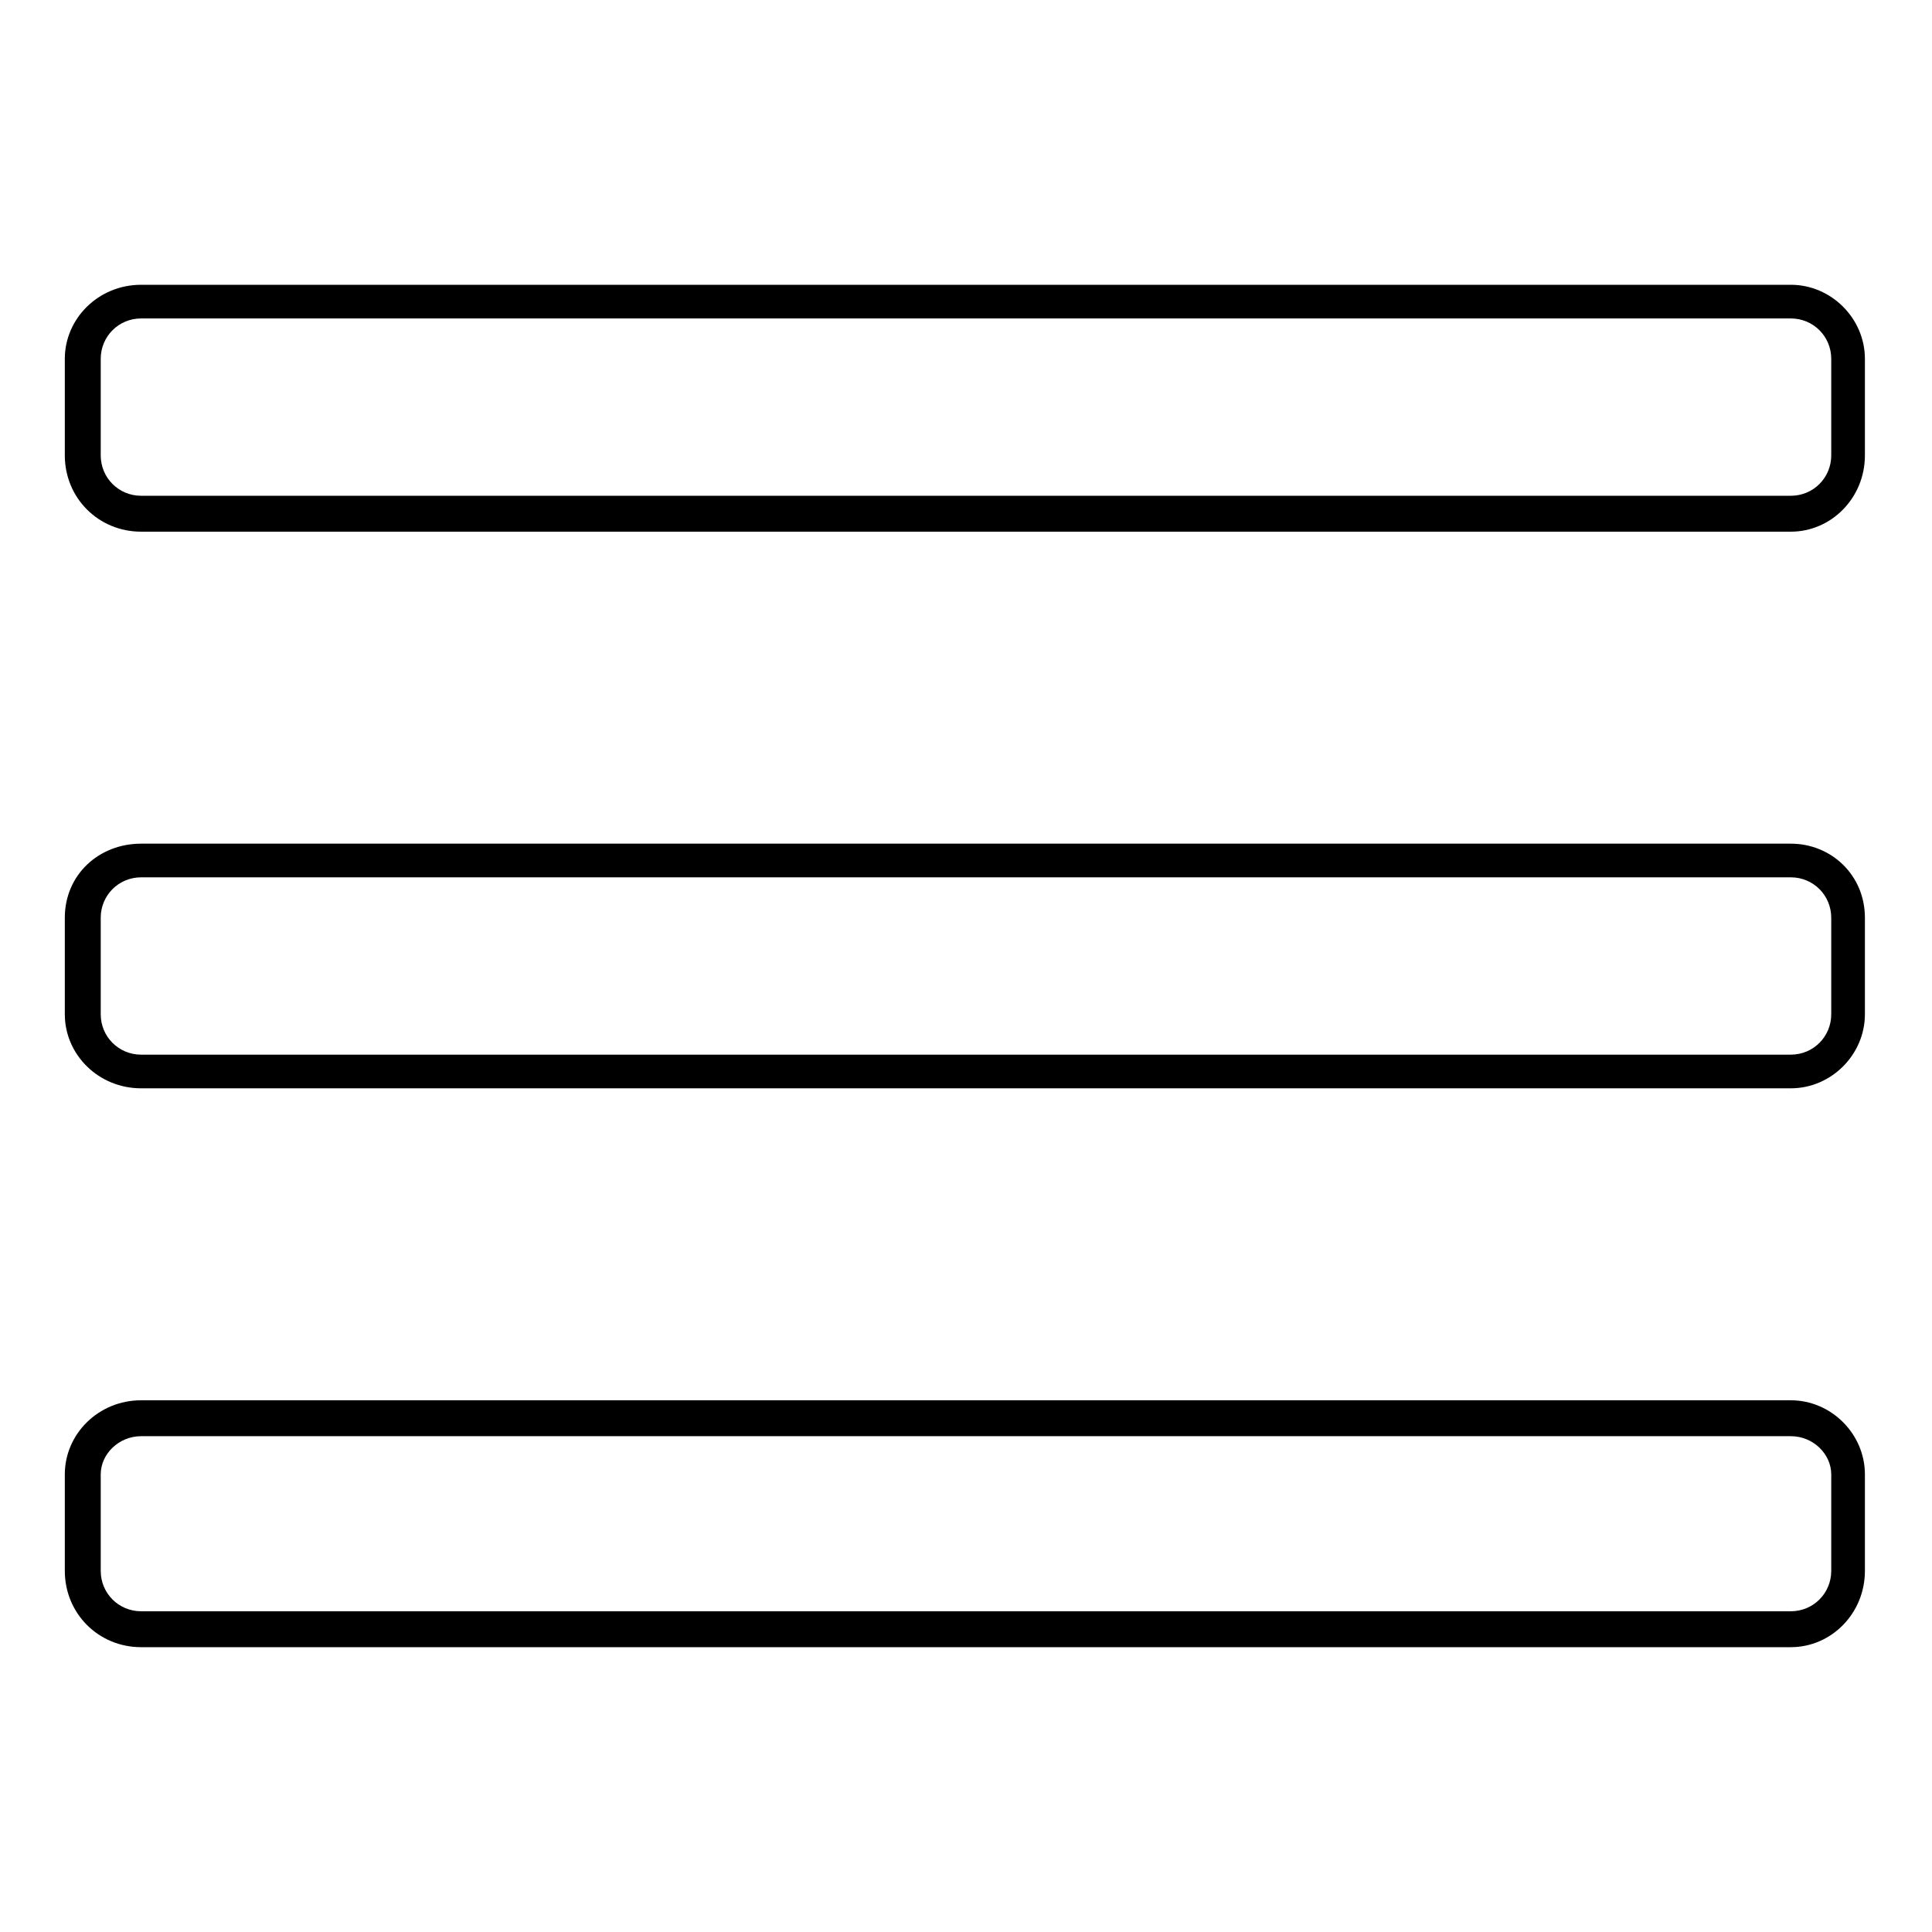
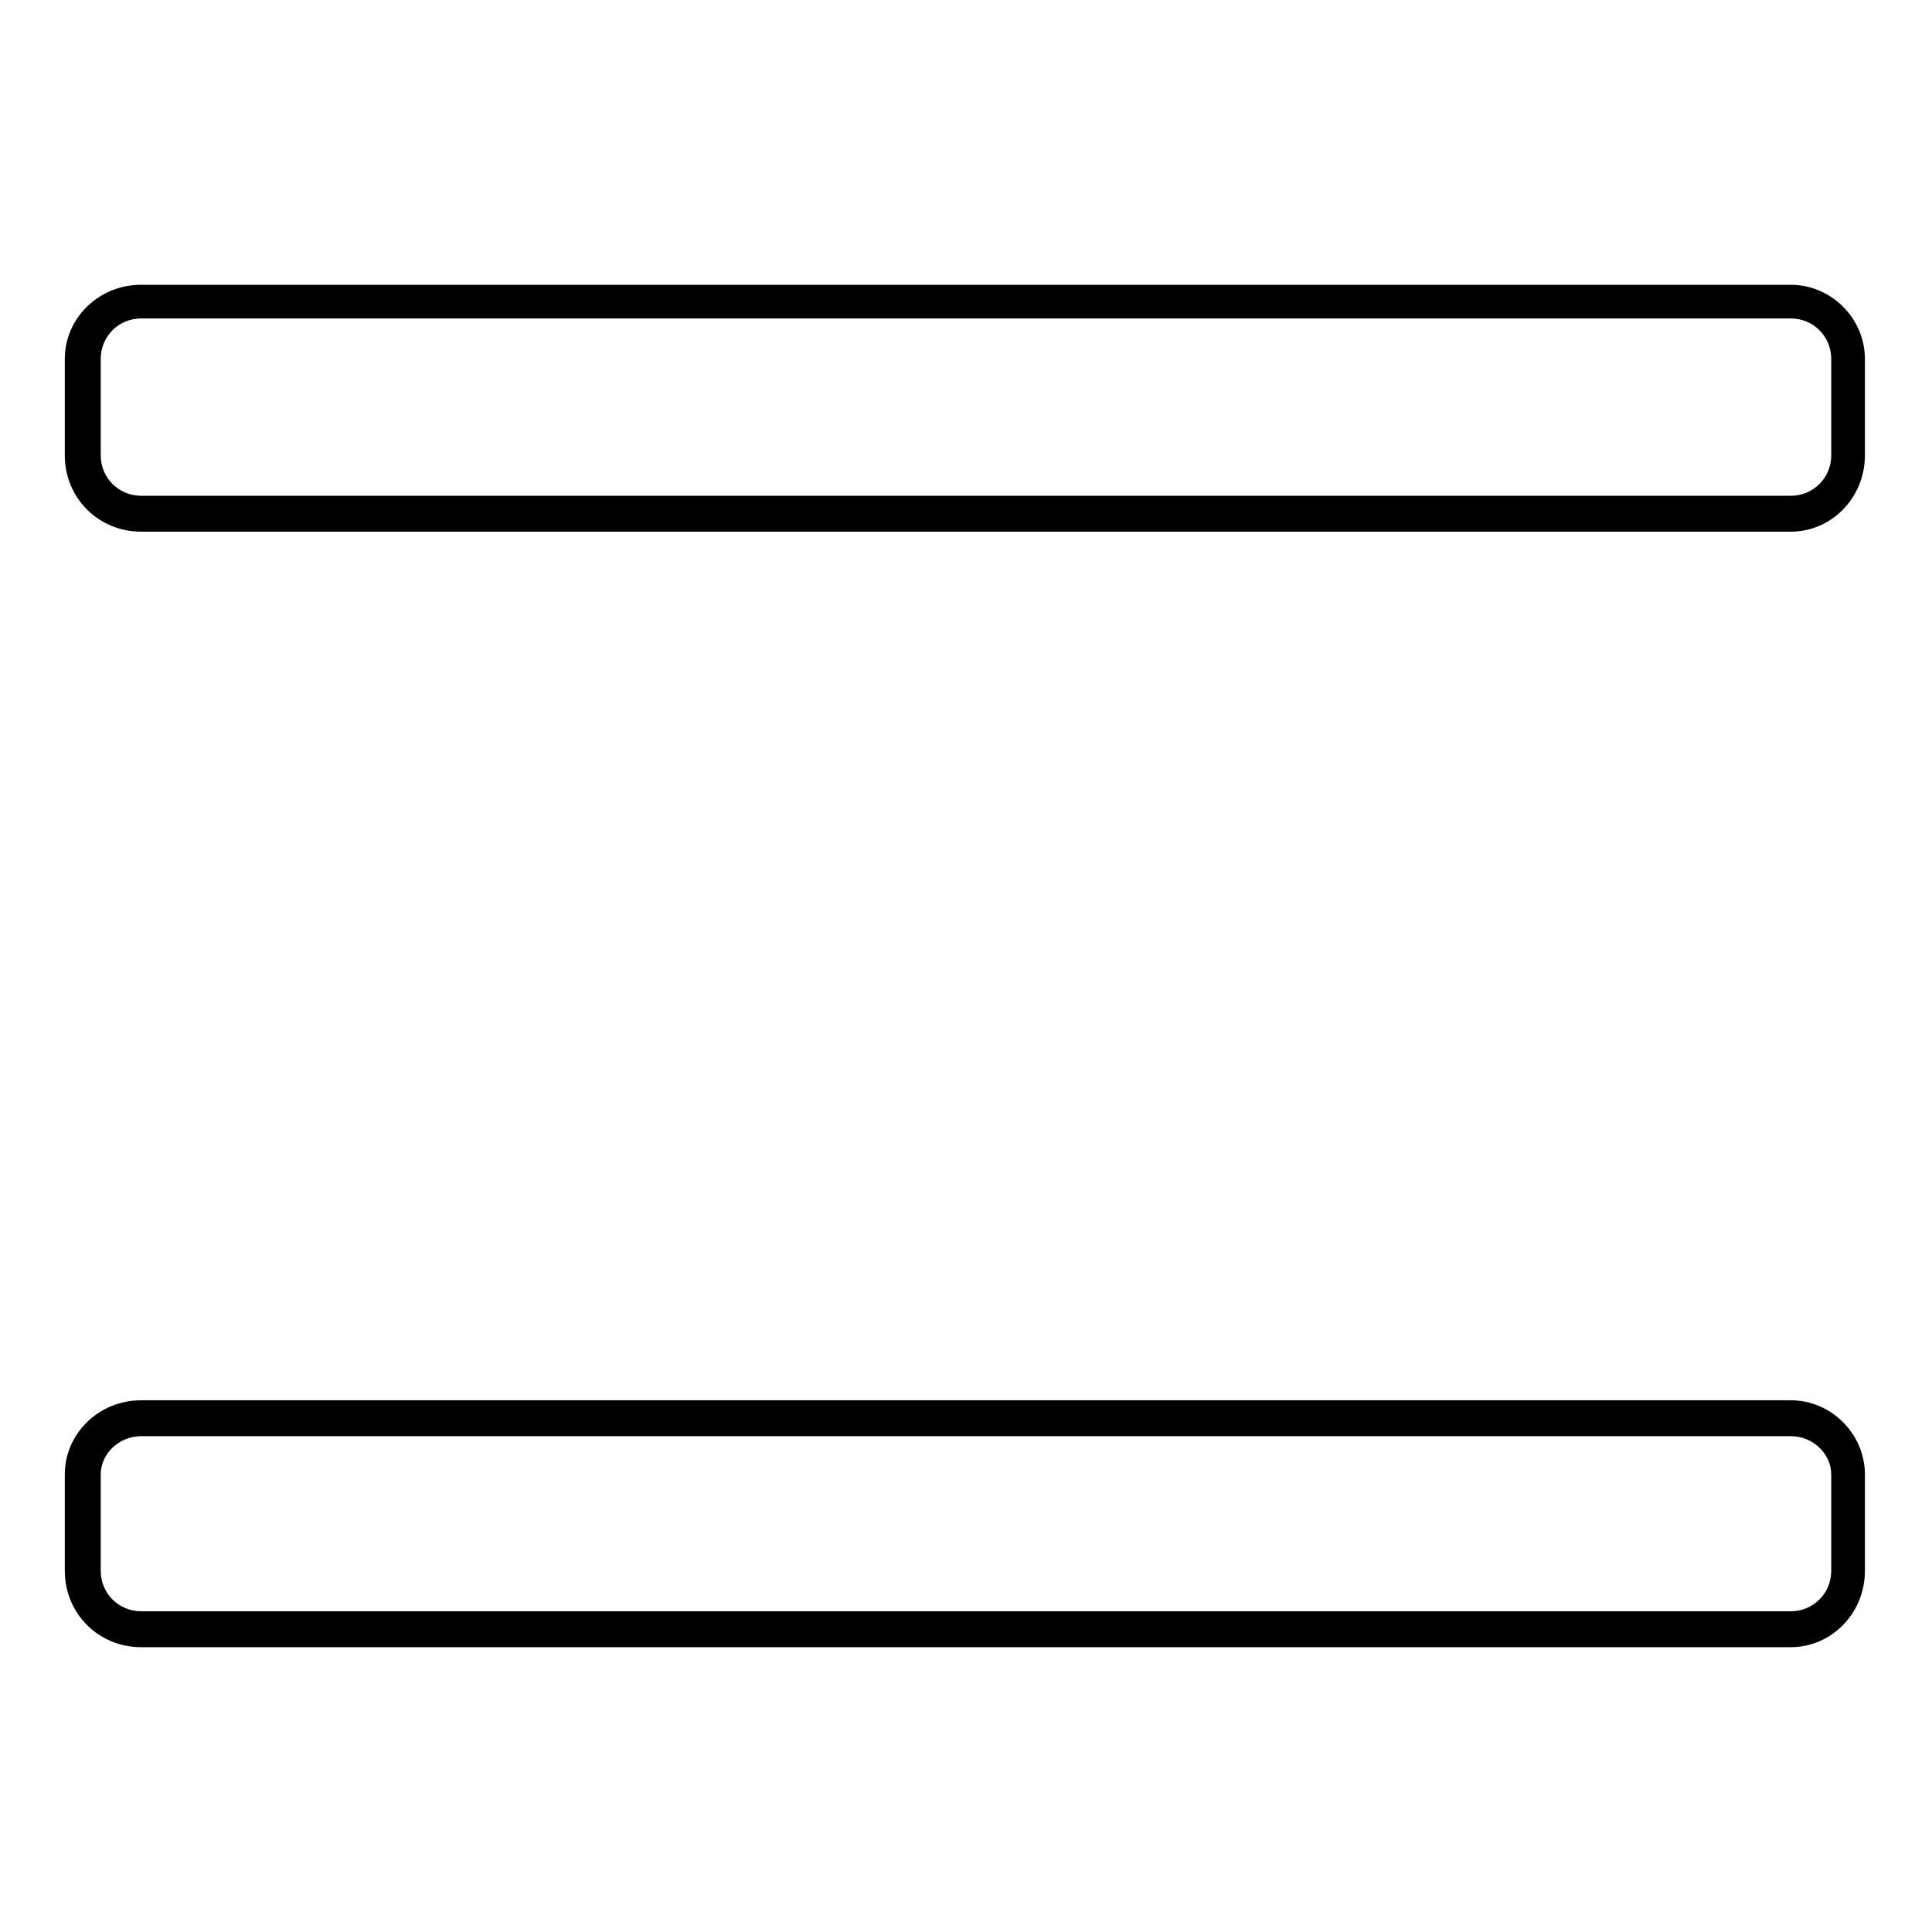
<svg xmlns="http://www.w3.org/2000/svg" fill="#000000" width="800px" height="800px" version="1.1" viewBox="144 144 512 512">
  <g fill-rule="evenodd">
    <path d="m181.4 219.47h437.19c10.707 0 19.629 8.922 19.629 19.629v25.578c0 11.301-8.922 20.223-19.629 20.223h-437.19c-11.301 0-20.223-8.922-20.223-20.223v-25.578c0-10.707 8.922-19.629 20.223-19.629zm0 8.922h437.19c5.949 0 10.707 4.758 10.707 10.707v25.578c0 5.949-4.758 10.707-10.707 10.707h-437.19c-5.949 0-10.707-4.758-10.707-10.707v-25.578c0-5.949 4.758-10.707 10.707-10.707z" />
-     <path d="m181.4 367.58h437.19c10.707 0 19.629 8.328 19.629 19.629v25.578c0 10.707-8.922 19.629-19.629 19.629h-437.19c-11.301 0-20.223-8.922-20.223-19.629v-25.578c0-11.301 8.922-19.629 20.223-19.629zm0 8.922h437.19c5.949 0 10.707 4.758 10.707 10.707v25.578c0 5.949-4.758 10.707-10.707 10.707h-437.19c-5.949 0-10.707-4.758-10.707-10.707v-25.578c0-5.949 4.758-10.707 10.707-10.707z" />
    <path d="m181.4 515.09h437.19c10.707 0 19.629 8.922 19.629 19.629v25.578c0 11.301-8.922 20.223-19.629 20.223h-437.19c-11.301 0-20.223-8.922-20.223-20.223v-25.578c0-10.707 8.922-19.629 20.223-19.629zm0 9.516h437.19c5.949 0 10.707 4.758 10.707 10.113v25.578c0 5.949-4.758 10.707-10.707 10.707h-437.19c-5.949 0-10.707-4.758-10.707-10.707v-25.578c0-5.352 4.758-10.113 10.707-10.113z" />
  </g>
</svg>